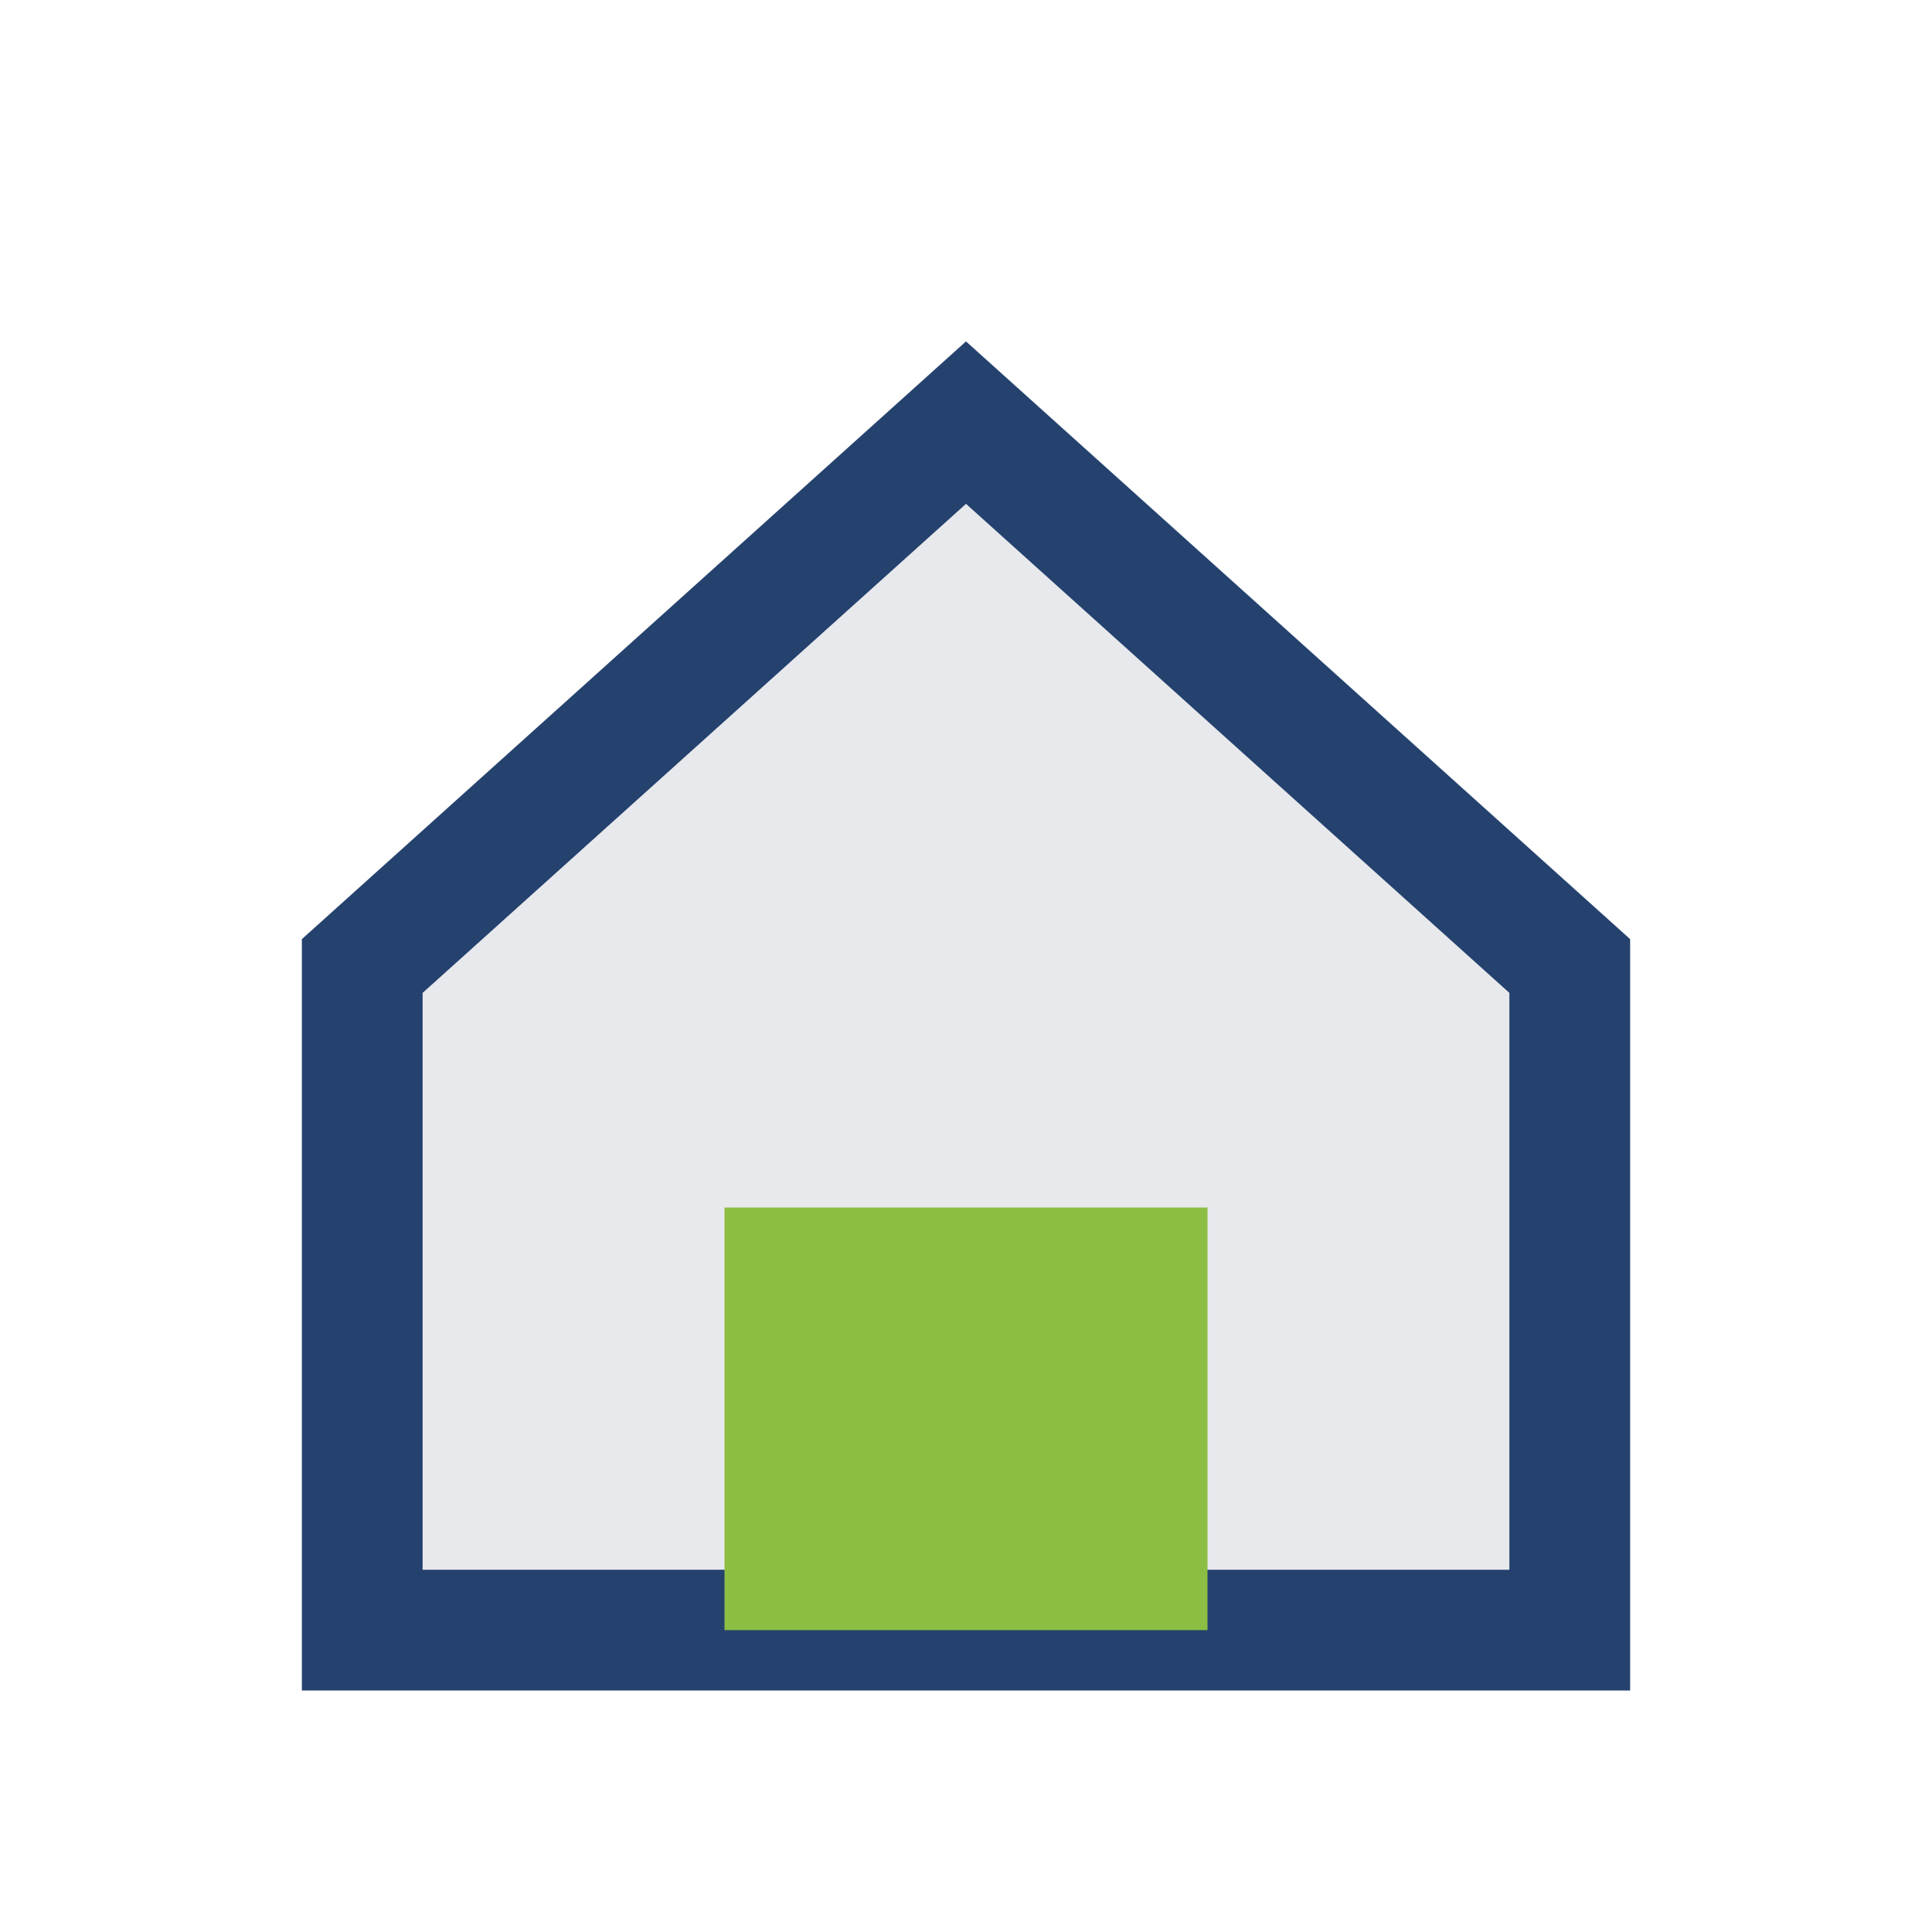
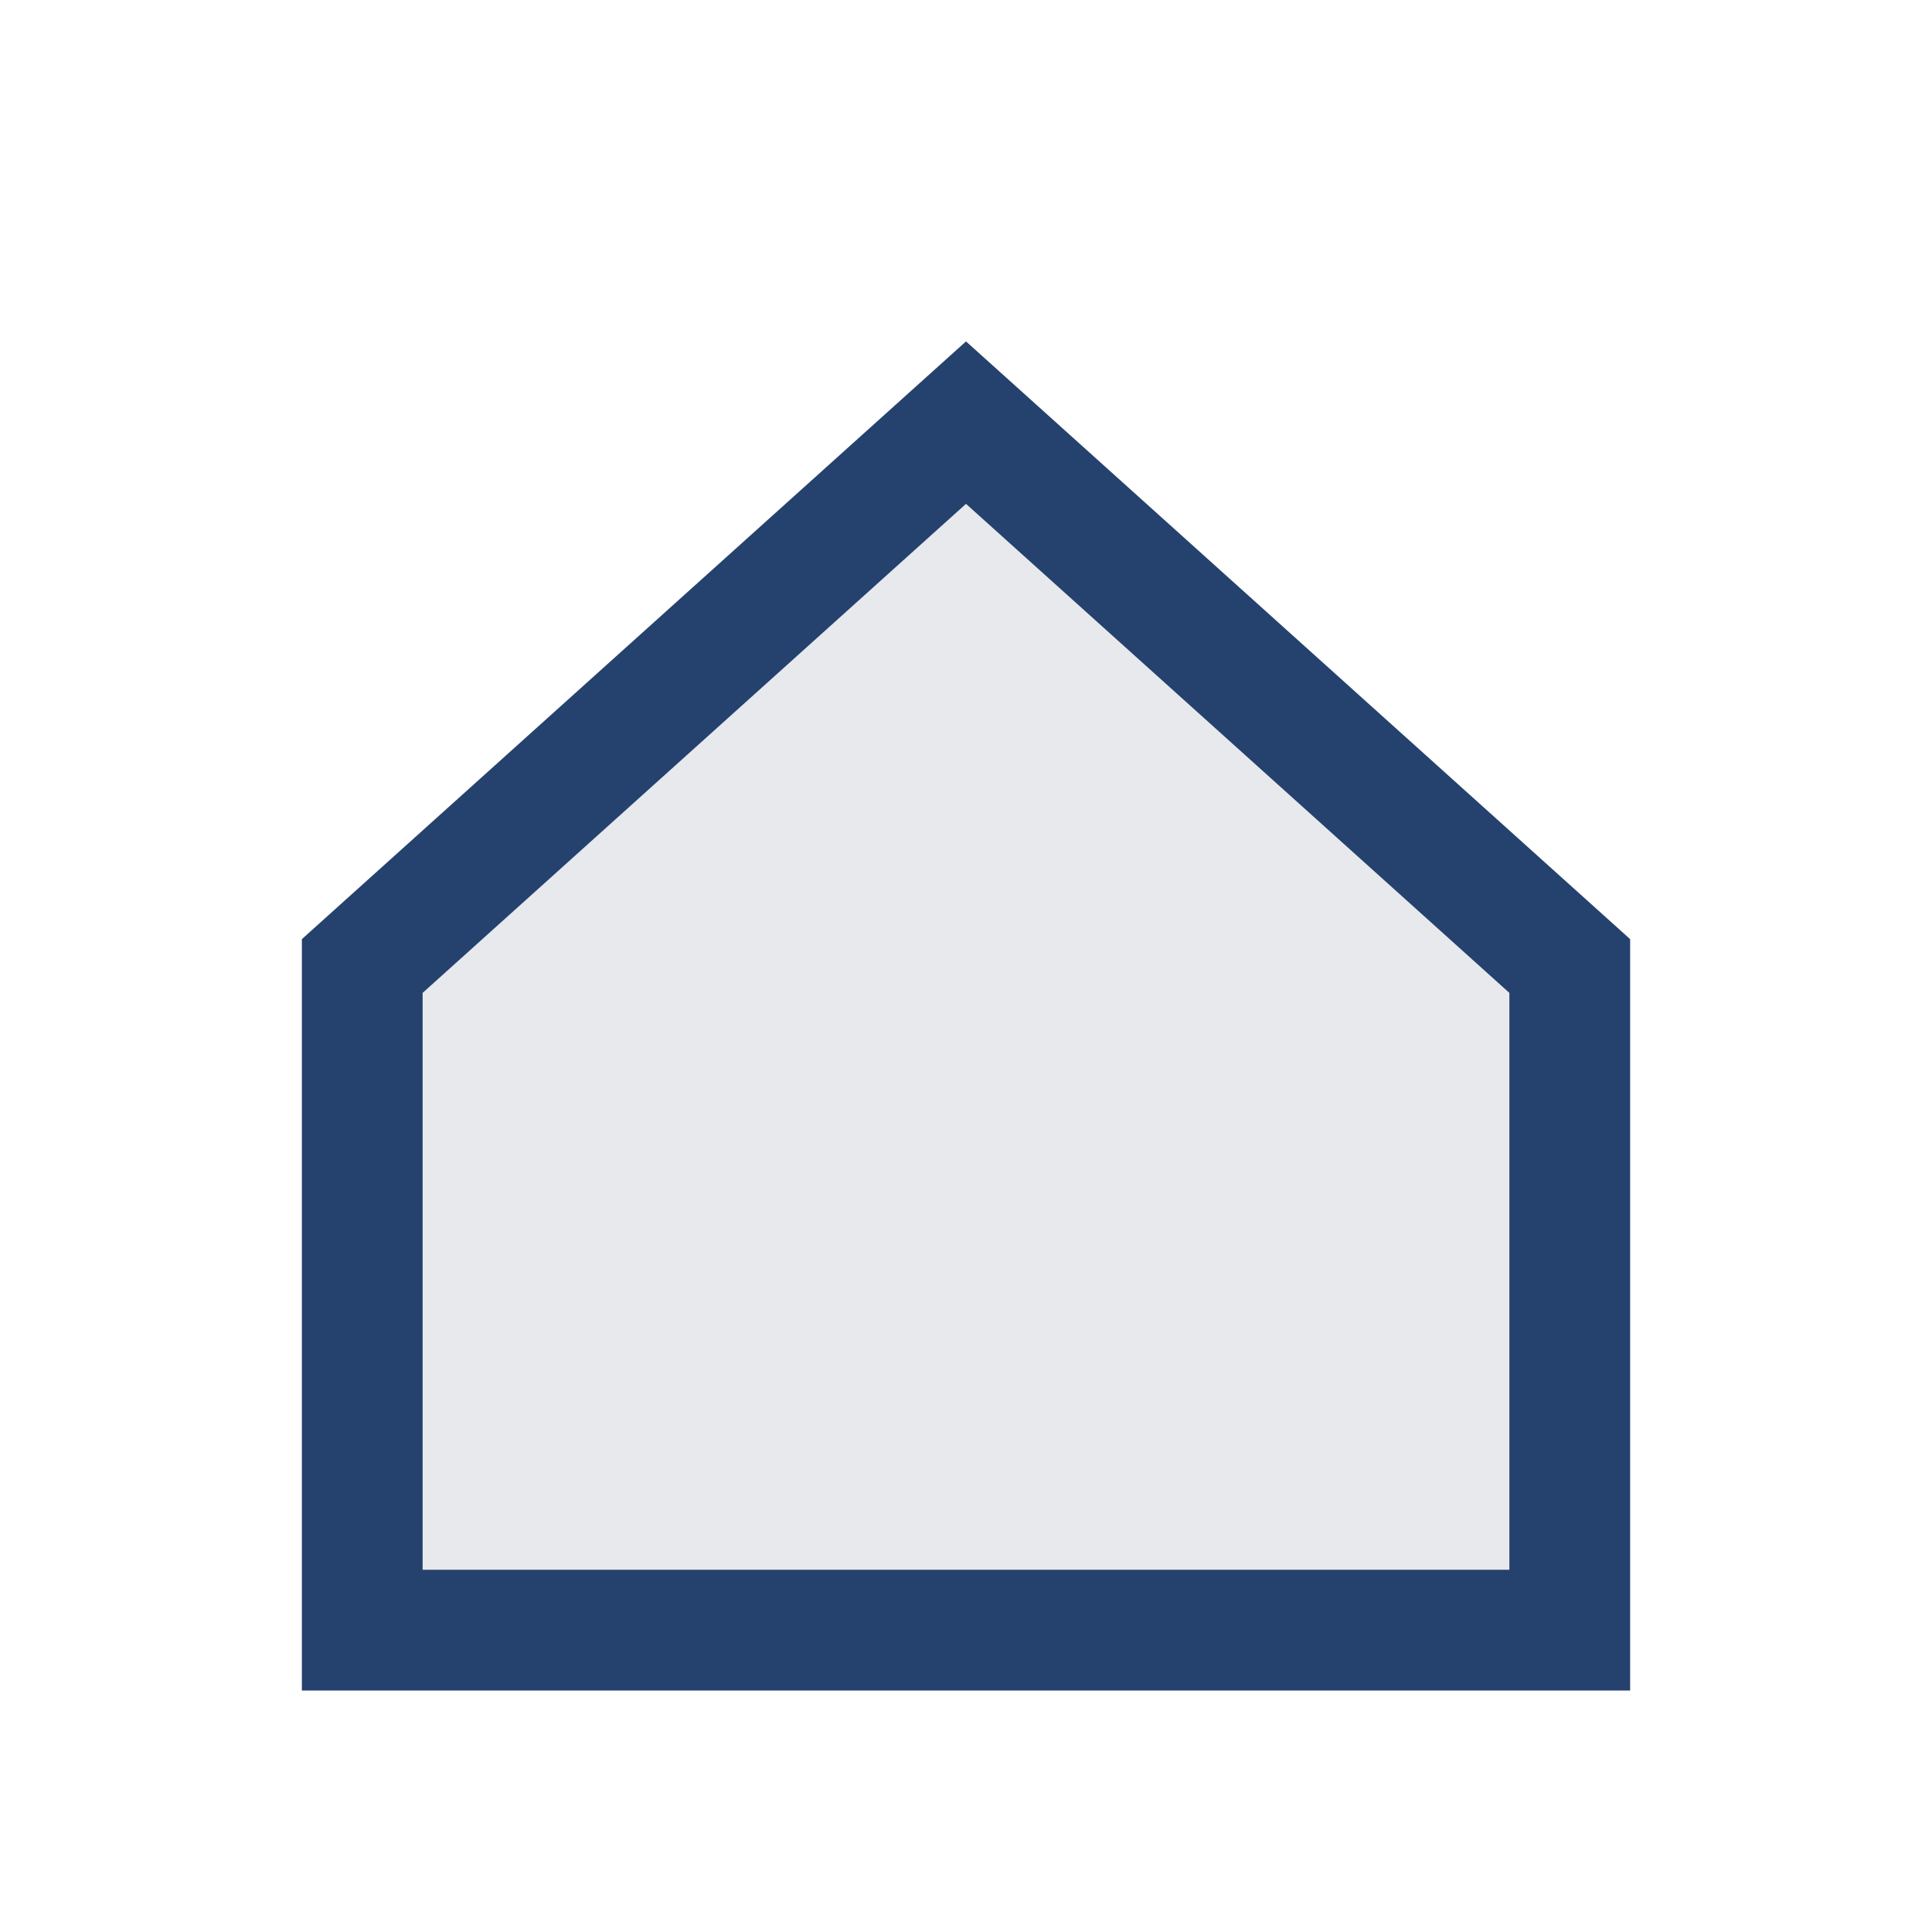
<svg xmlns="http://www.w3.org/2000/svg" width="32" height="32" viewBox="0 0 32 32">
  <polygon points="6 16 16 7 26 16 26 27 6 27" fill="#E7E9ED" stroke="#25426E" stroke-width="2" />
-   <rect x="12" y="20" width="8" height="7" fill="#8BBE43" />
</svg>